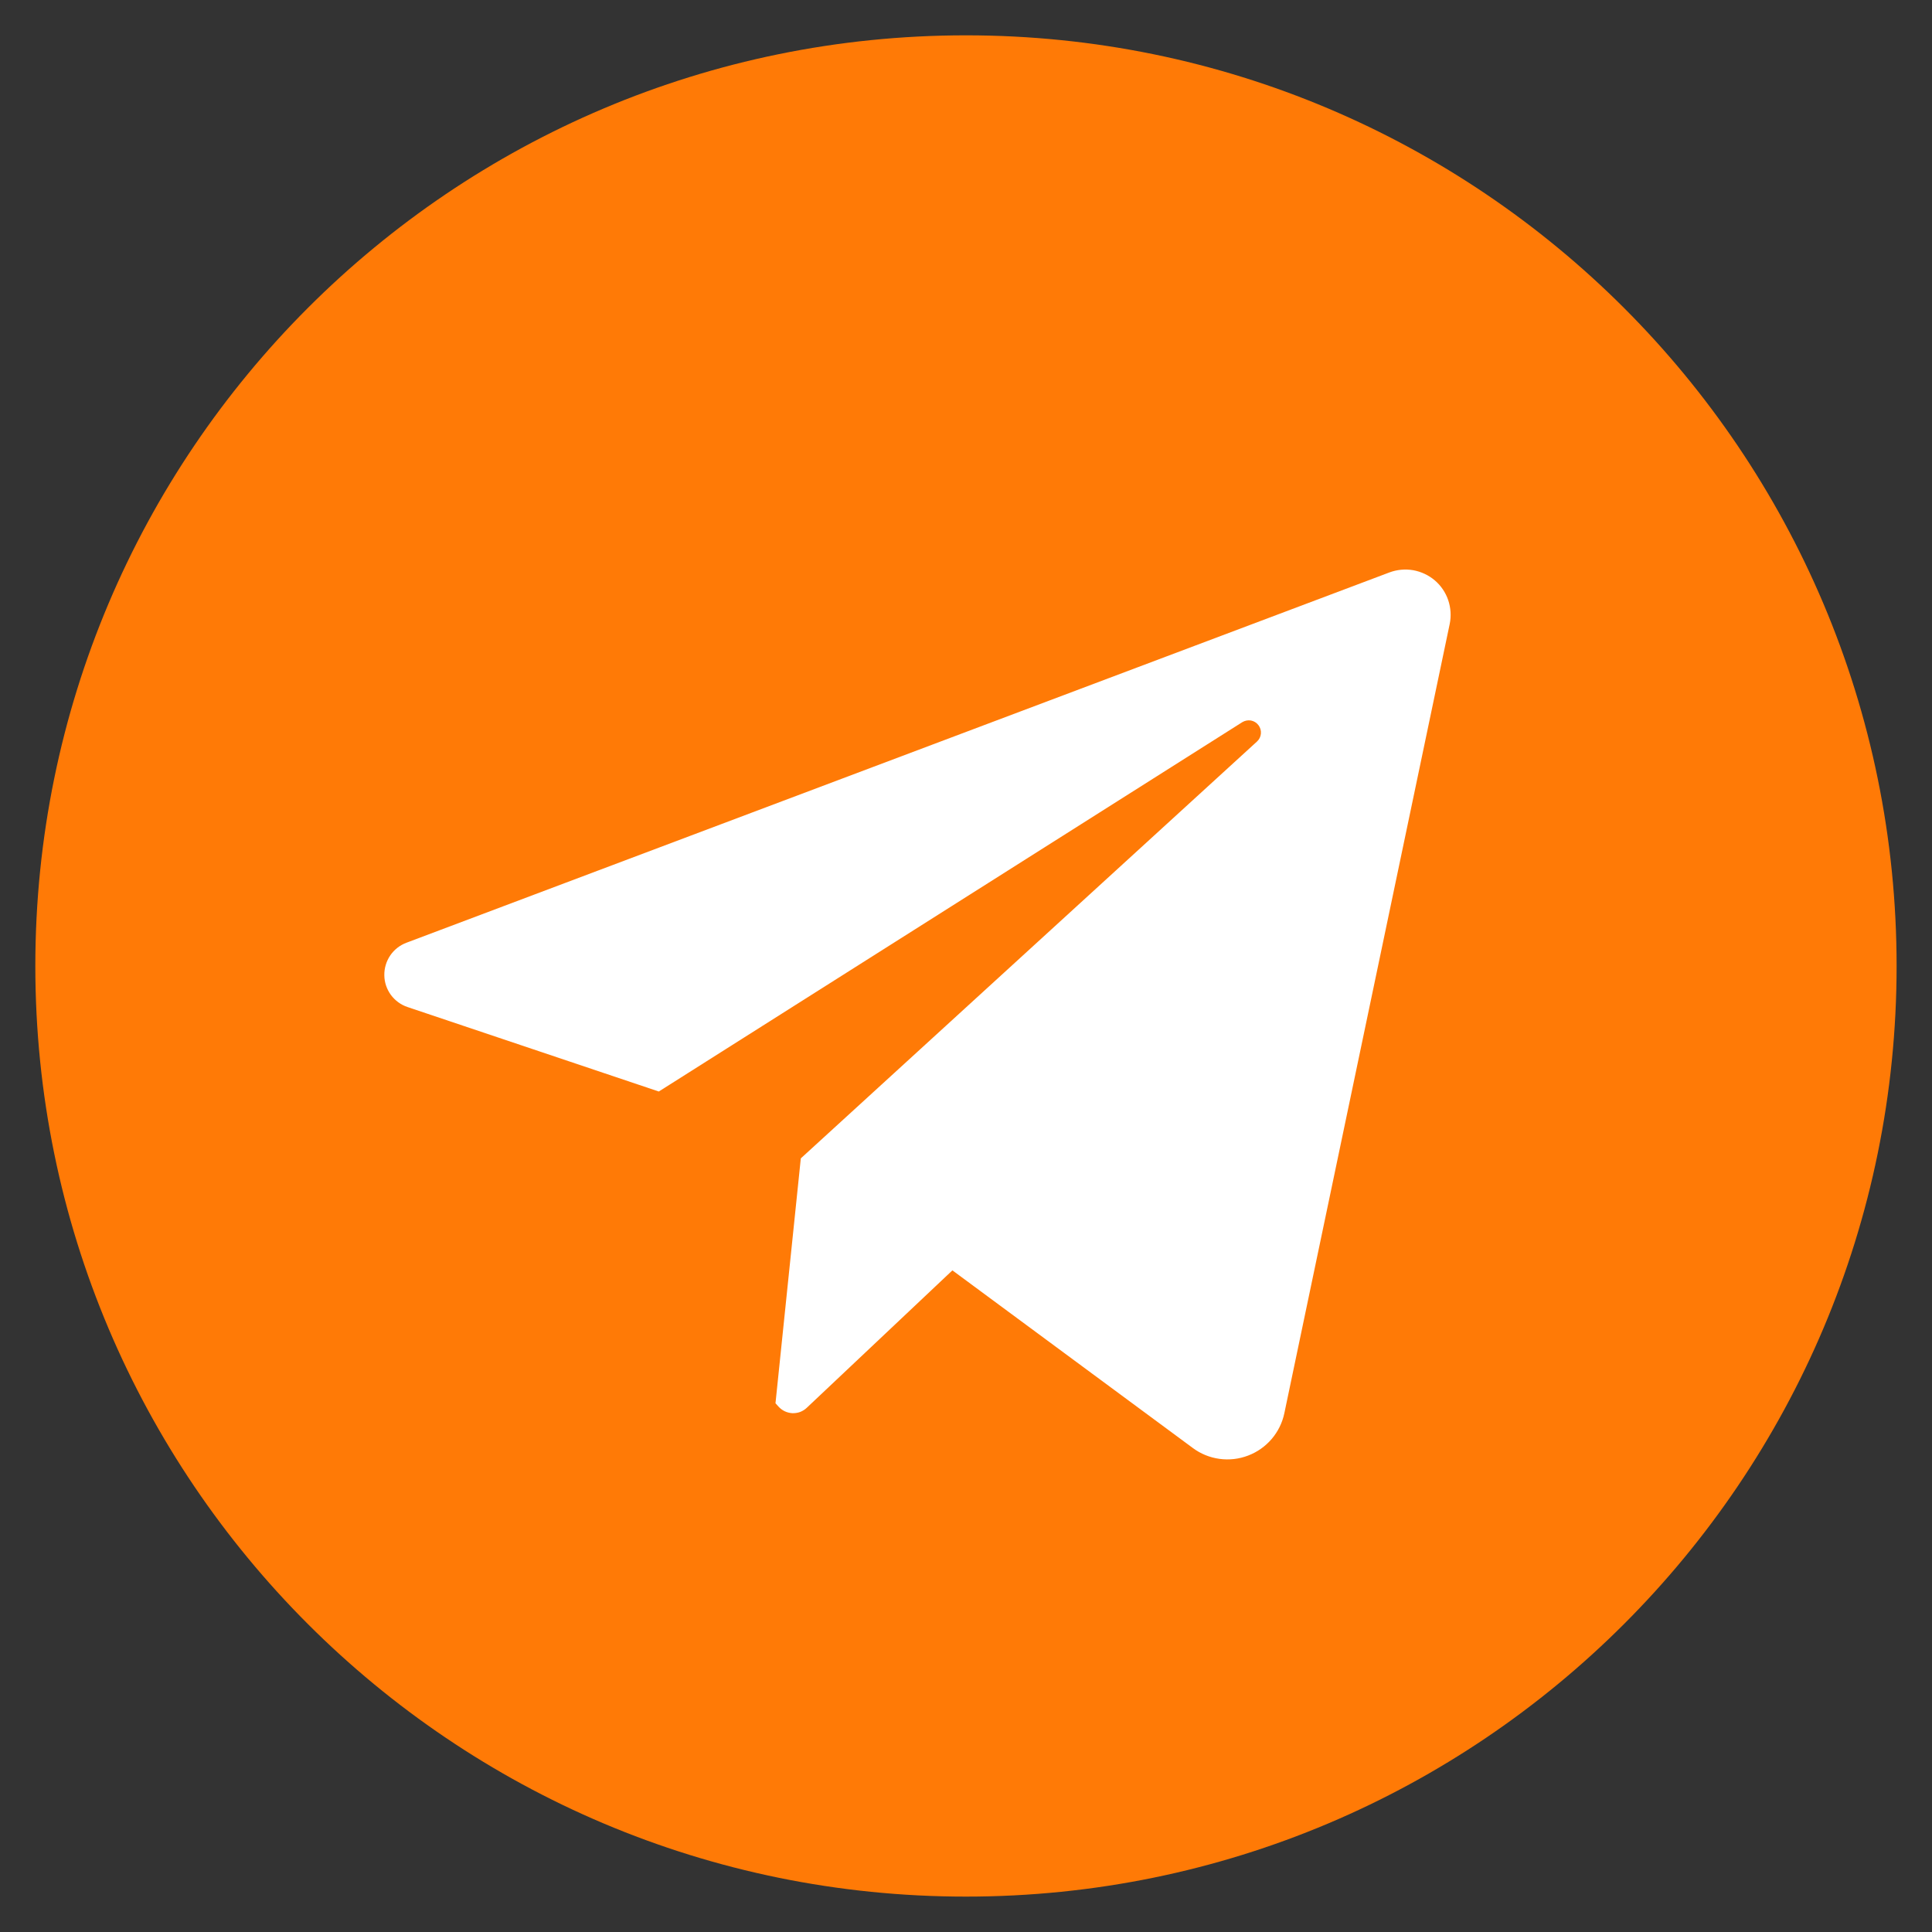
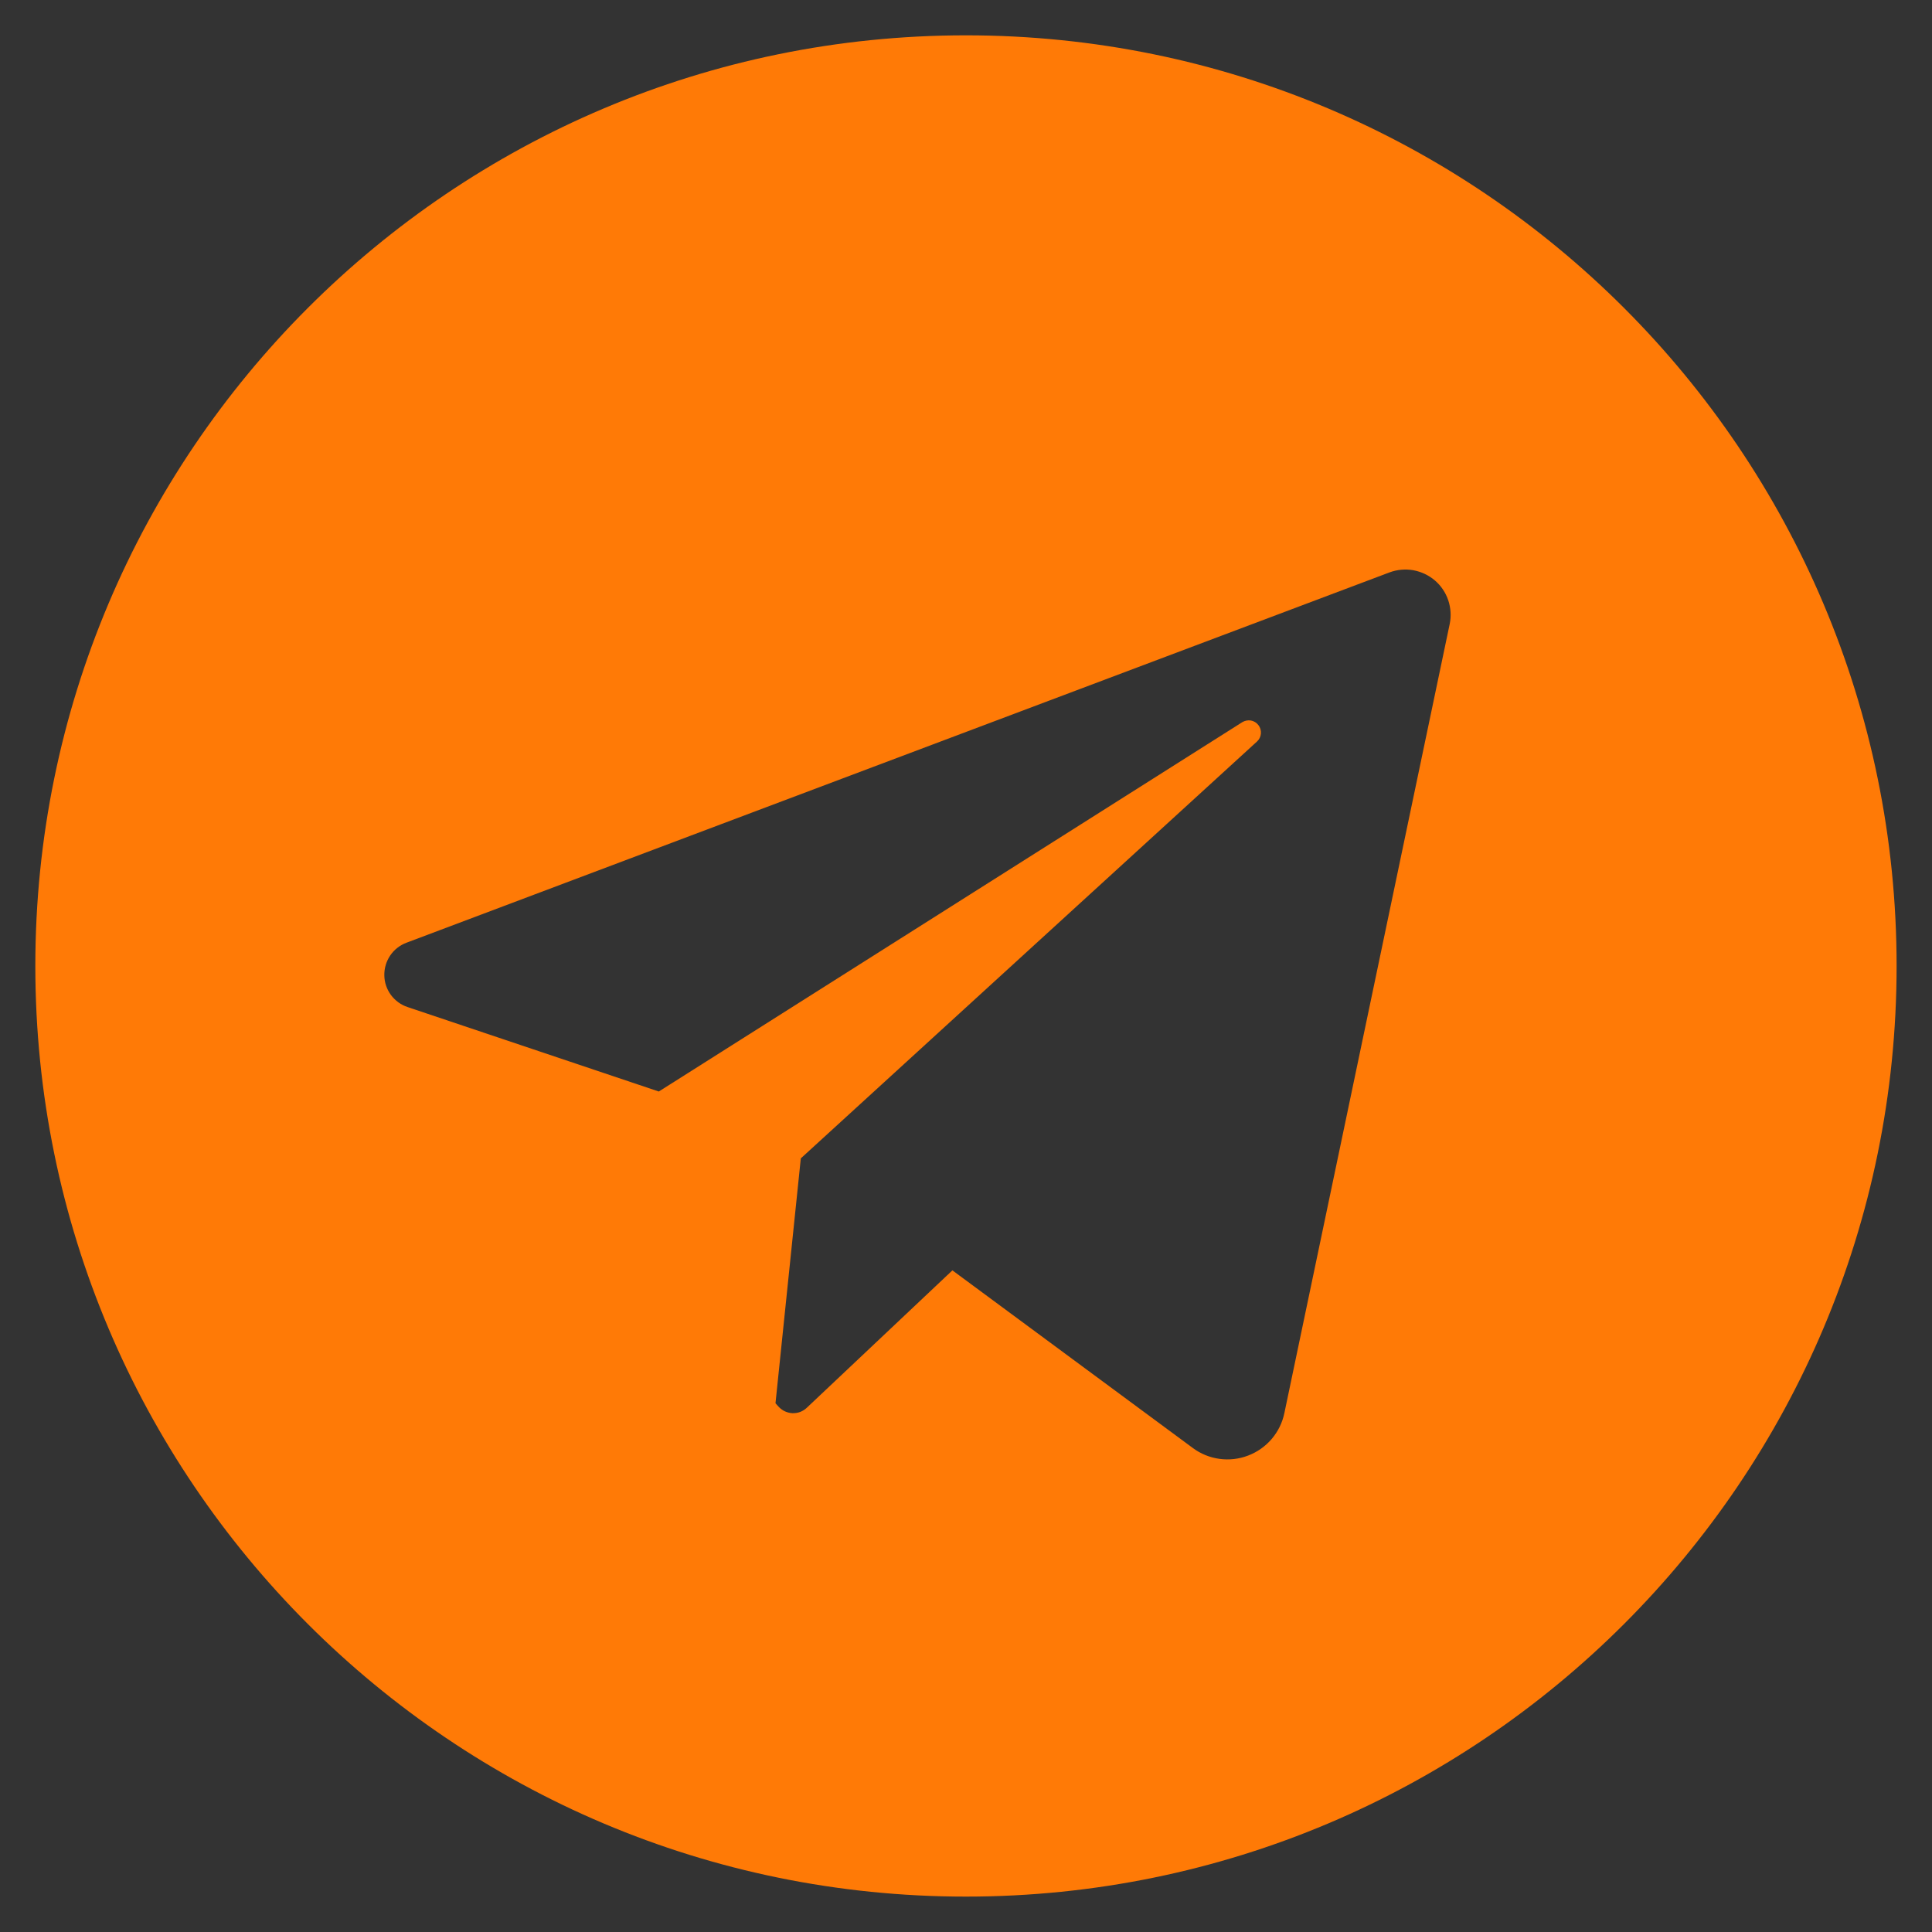
<svg xmlns="http://www.w3.org/2000/svg" width="28" height="28" viewBox="0 0 28 28" fill="none">
  <rect x="0" y="0" width="28" height="28" fill="#333333" stroke="none" />
-   <circle cx="14" cy="14" r="10.537" fill="white" />
  <path d="M13.999 0.512C6.55 0.512 0.512 6.551 0.512 14C0.512 21.449 6.55 27.487 13.999 27.487C21.448 27.487 27.487 21.449 27.487 14C27.487 6.551 21.448 0.512 13.999 0.512ZM21.01 9.044L18.614 20.48C18.585 20.619 18.522 20.747 18.43 20.855C18.338 20.962 18.221 21.045 18.089 21.095C17.957 21.146 17.814 21.162 17.674 21.143C17.534 21.124 17.401 21.07 17.288 20.986L13.803 18.411L11.692 20.403C11.665 20.429 11.632 20.449 11.597 20.463C11.561 20.476 11.523 20.482 11.485 20.481C11.447 20.479 11.41 20.47 11.375 20.454C11.341 20.438 11.31 20.415 11.284 20.387L11.239 20.337L11.606 16.788L18.217 10.747C18.25 10.717 18.27 10.677 18.274 10.632C18.278 10.588 18.265 10.544 18.238 10.509C18.212 10.474 18.172 10.45 18.129 10.442C18.085 10.435 18.041 10.444 18.003 10.467L9.548 15.819L5.907 14.595C5.81 14.563 5.726 14.501 5.665 14.419C5.605 14.336 5.571 14.238 5.57 14.135C5.568 14.033 5.598 13.933 5.655 13.848C5.712 13.764 5.794 13.699 5.89 13.663L20.137 8.296C20.247 8.255 20.366 8.244 20.482 8.264C20.597 8.285 20.706 8.336 20.795 8.412C20.884 8.488 20.951 8.587 20.989 8.699C21.026 8.81 21.034 8.929 21.01 9.044Z" fill="#FF7A06" />
</svg>